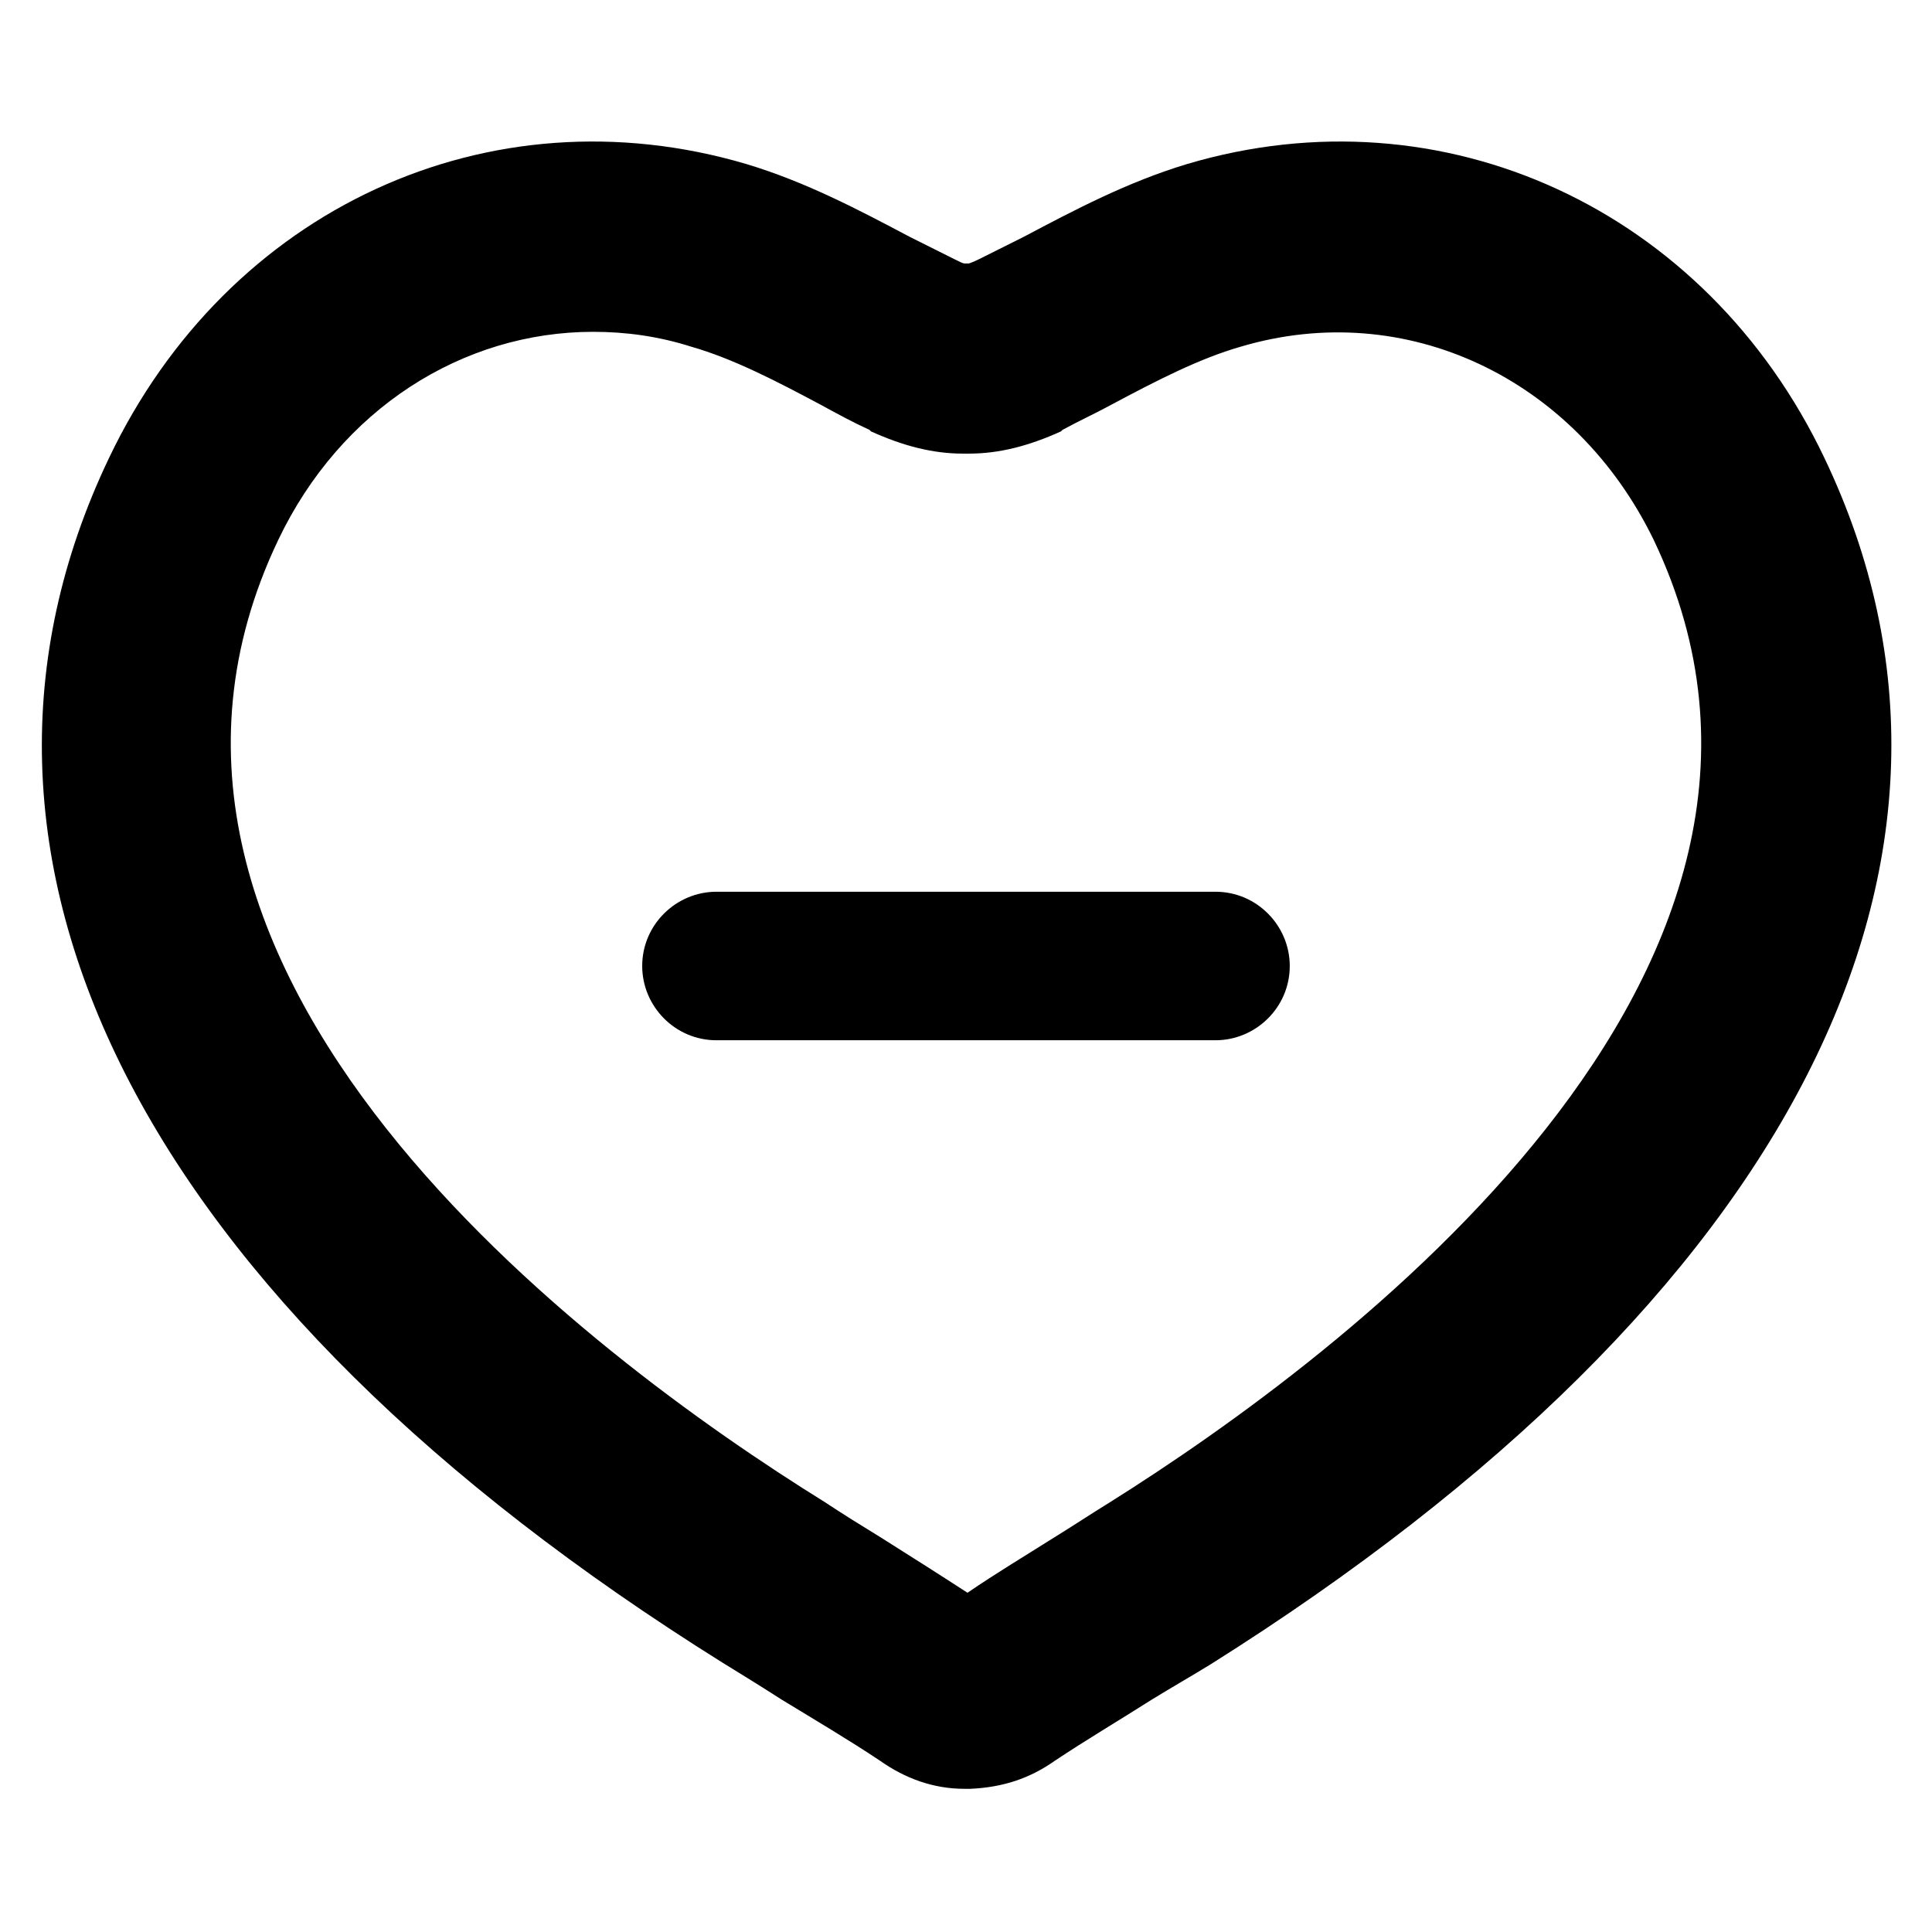
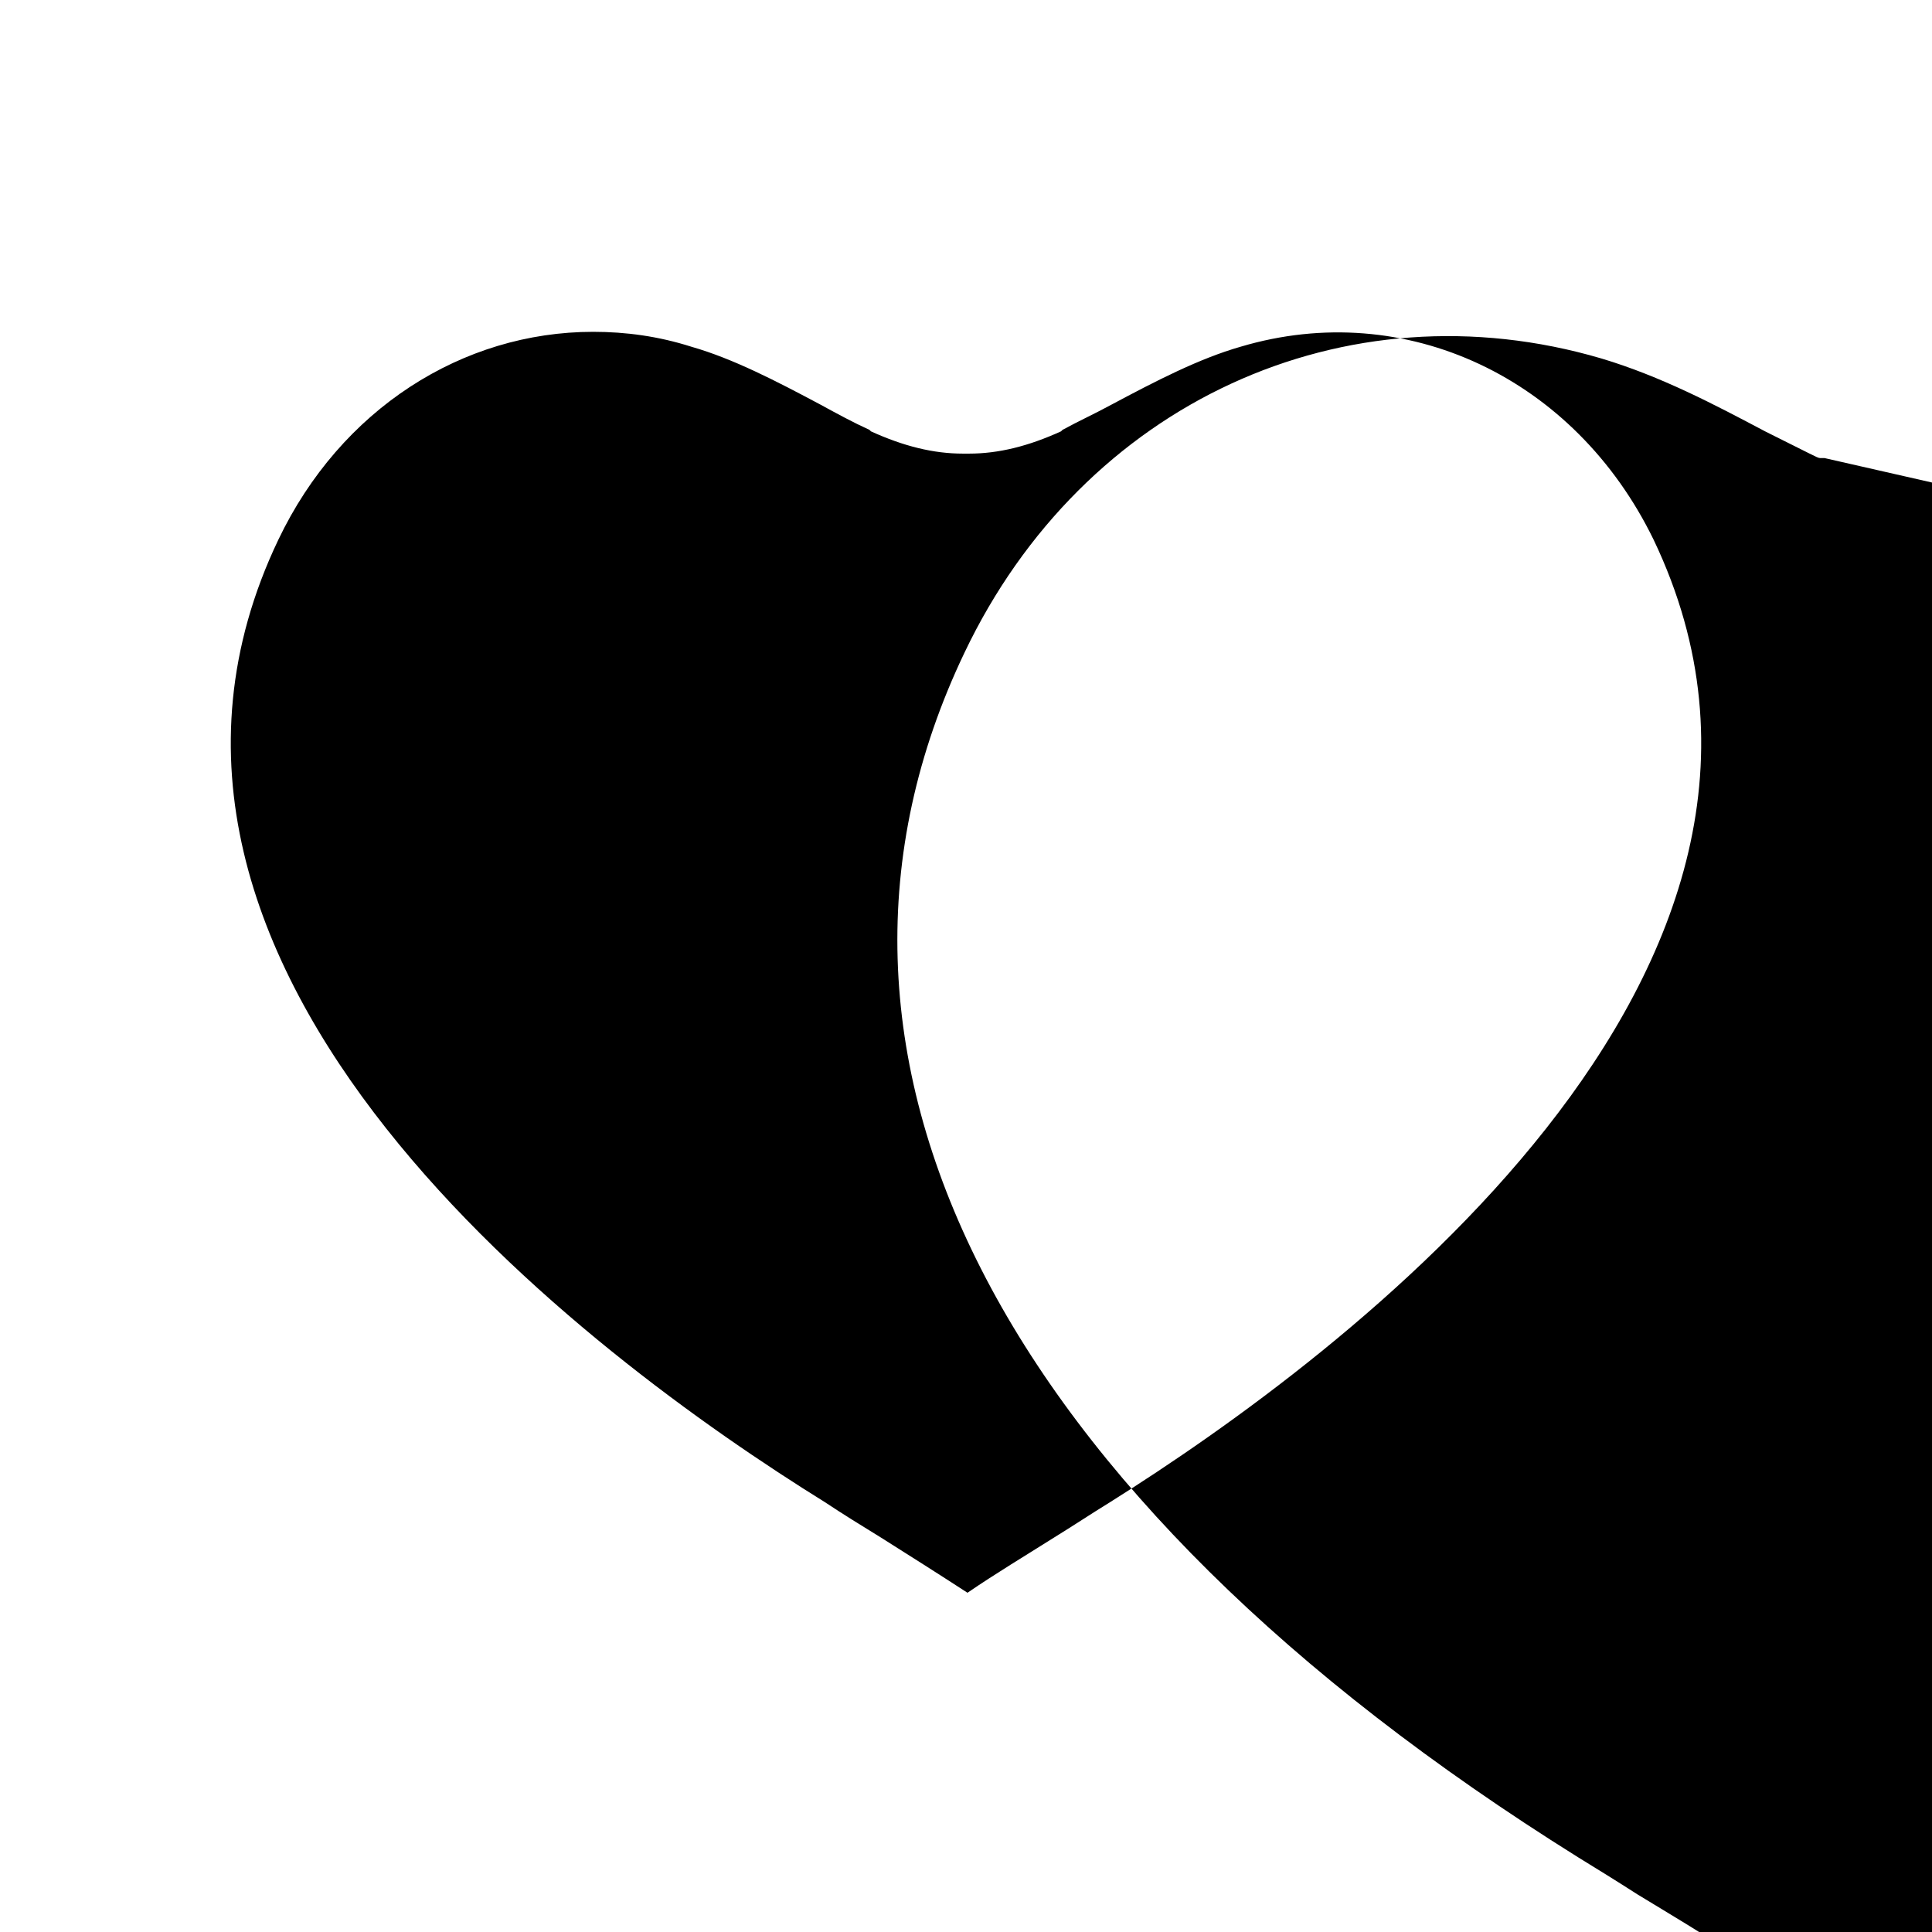
<svg xmlns="http://www.w3.org/2000/svg" fill="#000000" width="800px" height="800px" version="1.1" viewBox="144 144 512 512">
  <g>
-     <path d="m627.5 265.39c-31.488-66.125-101.16-98.008-168.86-77.934-15.742 4.723-29.914 12.203-43.297 19.285-3.938 1.969-7.871 3.938-11.809 5.902-1.574 0.789-2.754 1.18-2.754 1.18h-1.18c-0.395 0-1.18-0.395-2.754-1.18-3.938-1.969-7.871-3.938-11.809-5.902-13.383-7.086-27.551-14.562-43.297-19.285-68.094-20.074-137.37 11.809-168.86 77.934-50.773 106.27 8.266 222.78 162.56 319.21 5.117 3.148 10.234 6.297 15.742 9.84 9.055 5.512 17.711 10.629 25.977 16.137 6.691 4.723 14.168 7.477 22.434 7.477h1.578c8.66-0.395 15.742-2.754 22.434-7.477 8.266-5.512 16.926-10.629 25.586-16.137 5.117-3.148 10.629-6.297 15.742-9.445 153.9-96.828 213.33-213.33 162.56-319.61zm-189.32 276.7c-5.117 3.148-9.84 6.297-14.957 9.445-7.477 4.723-15.352 9.445-22.828 14.562-7.871-5.117-15.352-9.84-22.828-14.562-5.117-3.148-10.234-6.297-14.957-9.445-62.191-38.574-199.56-140.52-144.85-255.05 16.531-34.637 48.805-55.105 83.445-55.105 8.66 0 17.32 1.18 25.977 3.938 11.02 3.148 22.434 9.055 34.242 15.352 4.328 2.363 8.66 4.723 12.988 6.691l0.395 0.395c8.66 3.938 16.531 5.902 24.402 5.902h1.574c7.871 0 15.742-1.969 24.402-5.902l0.395-0.395c4.328-2.363 8.66-4.328 12.988-6.691 11.809-6.297 23.223-12.203 34.242-15.352 43.691-12.988 88.559 8.266 109.42 51.168 54.711 114.54-82.656 216.48-144.05 255.05z" />
-     <path d="m466.12 380.32h-132.25c-10.629 0-19.68 8.66-19.68 19.68 0 10.629 8.66 19.68 19.68 19.68h132.25c10.629 0 19.68-8.66 19.68-19.68 0-10.629-8.66-19.68-19.68-19.68z" />
+     <path d="m627.5 265.39h-1.18c-0.395 0-1.18-0.395-2.754-1.18-3.938-1.969-7.871-3.938-11.809-5.902-13.383-7.086-27.551-14.562-43.297-19.285-68.094-20.074-137.37 11.809-168.86 77.934-50.773 106.27 8.266 222.78 162.56 319.21 5.117 3.148 10.234 6.297 15.742 9.84 9.055 5.512 17.711 10.629 25.977 16.137 6.691 4.723 14.168 7.477 22.434 7.477h1.578c8.66-0.395 15.742-2.754 22.434-7.477 8.266-5.512 16.926-10.629 25.586-16.137 5.117-3.148 10.629-6.297 15.742-9.445 153.9-96.828 213.33-213.33 162.56-319.61zm-189.32 276.7c-5.117 3.148-9.84 6.297-14.957 9.445-7.477 4.723-15.352 9.445-22.828 14.562-7.871-5.117-15.352-9.84-22.828-14.562-5.117-3.148-10.234-6.297-14.957-9.445-62.191-38.574-199.56-140.52-144.85-255.05 16.531-34.637 48.805-55.105 83.445-55.105 8.66 0 17.32 1.18 25.977 3.938 11.02 3.148 22.434 9.055 34.242 15.352 4.328 2.363 8.66 4.723 12.988 6.691l0.395 0.395c8.66 3.938 16.531 5.902 24.402 5.902h1.574c7.871 0 15.742-1.969 24.402-5.902l0.395-0.395c4.328-2.363 8.66-4.328 12.988-6.691 11.809-6.297 23.223-12.203 34.242-15.352 43.691-12.988 88.559 8.266 109.42 51.168 54.711 114.54-82.656 216.48-144.05 255.05z" />
  </g>
</svg>